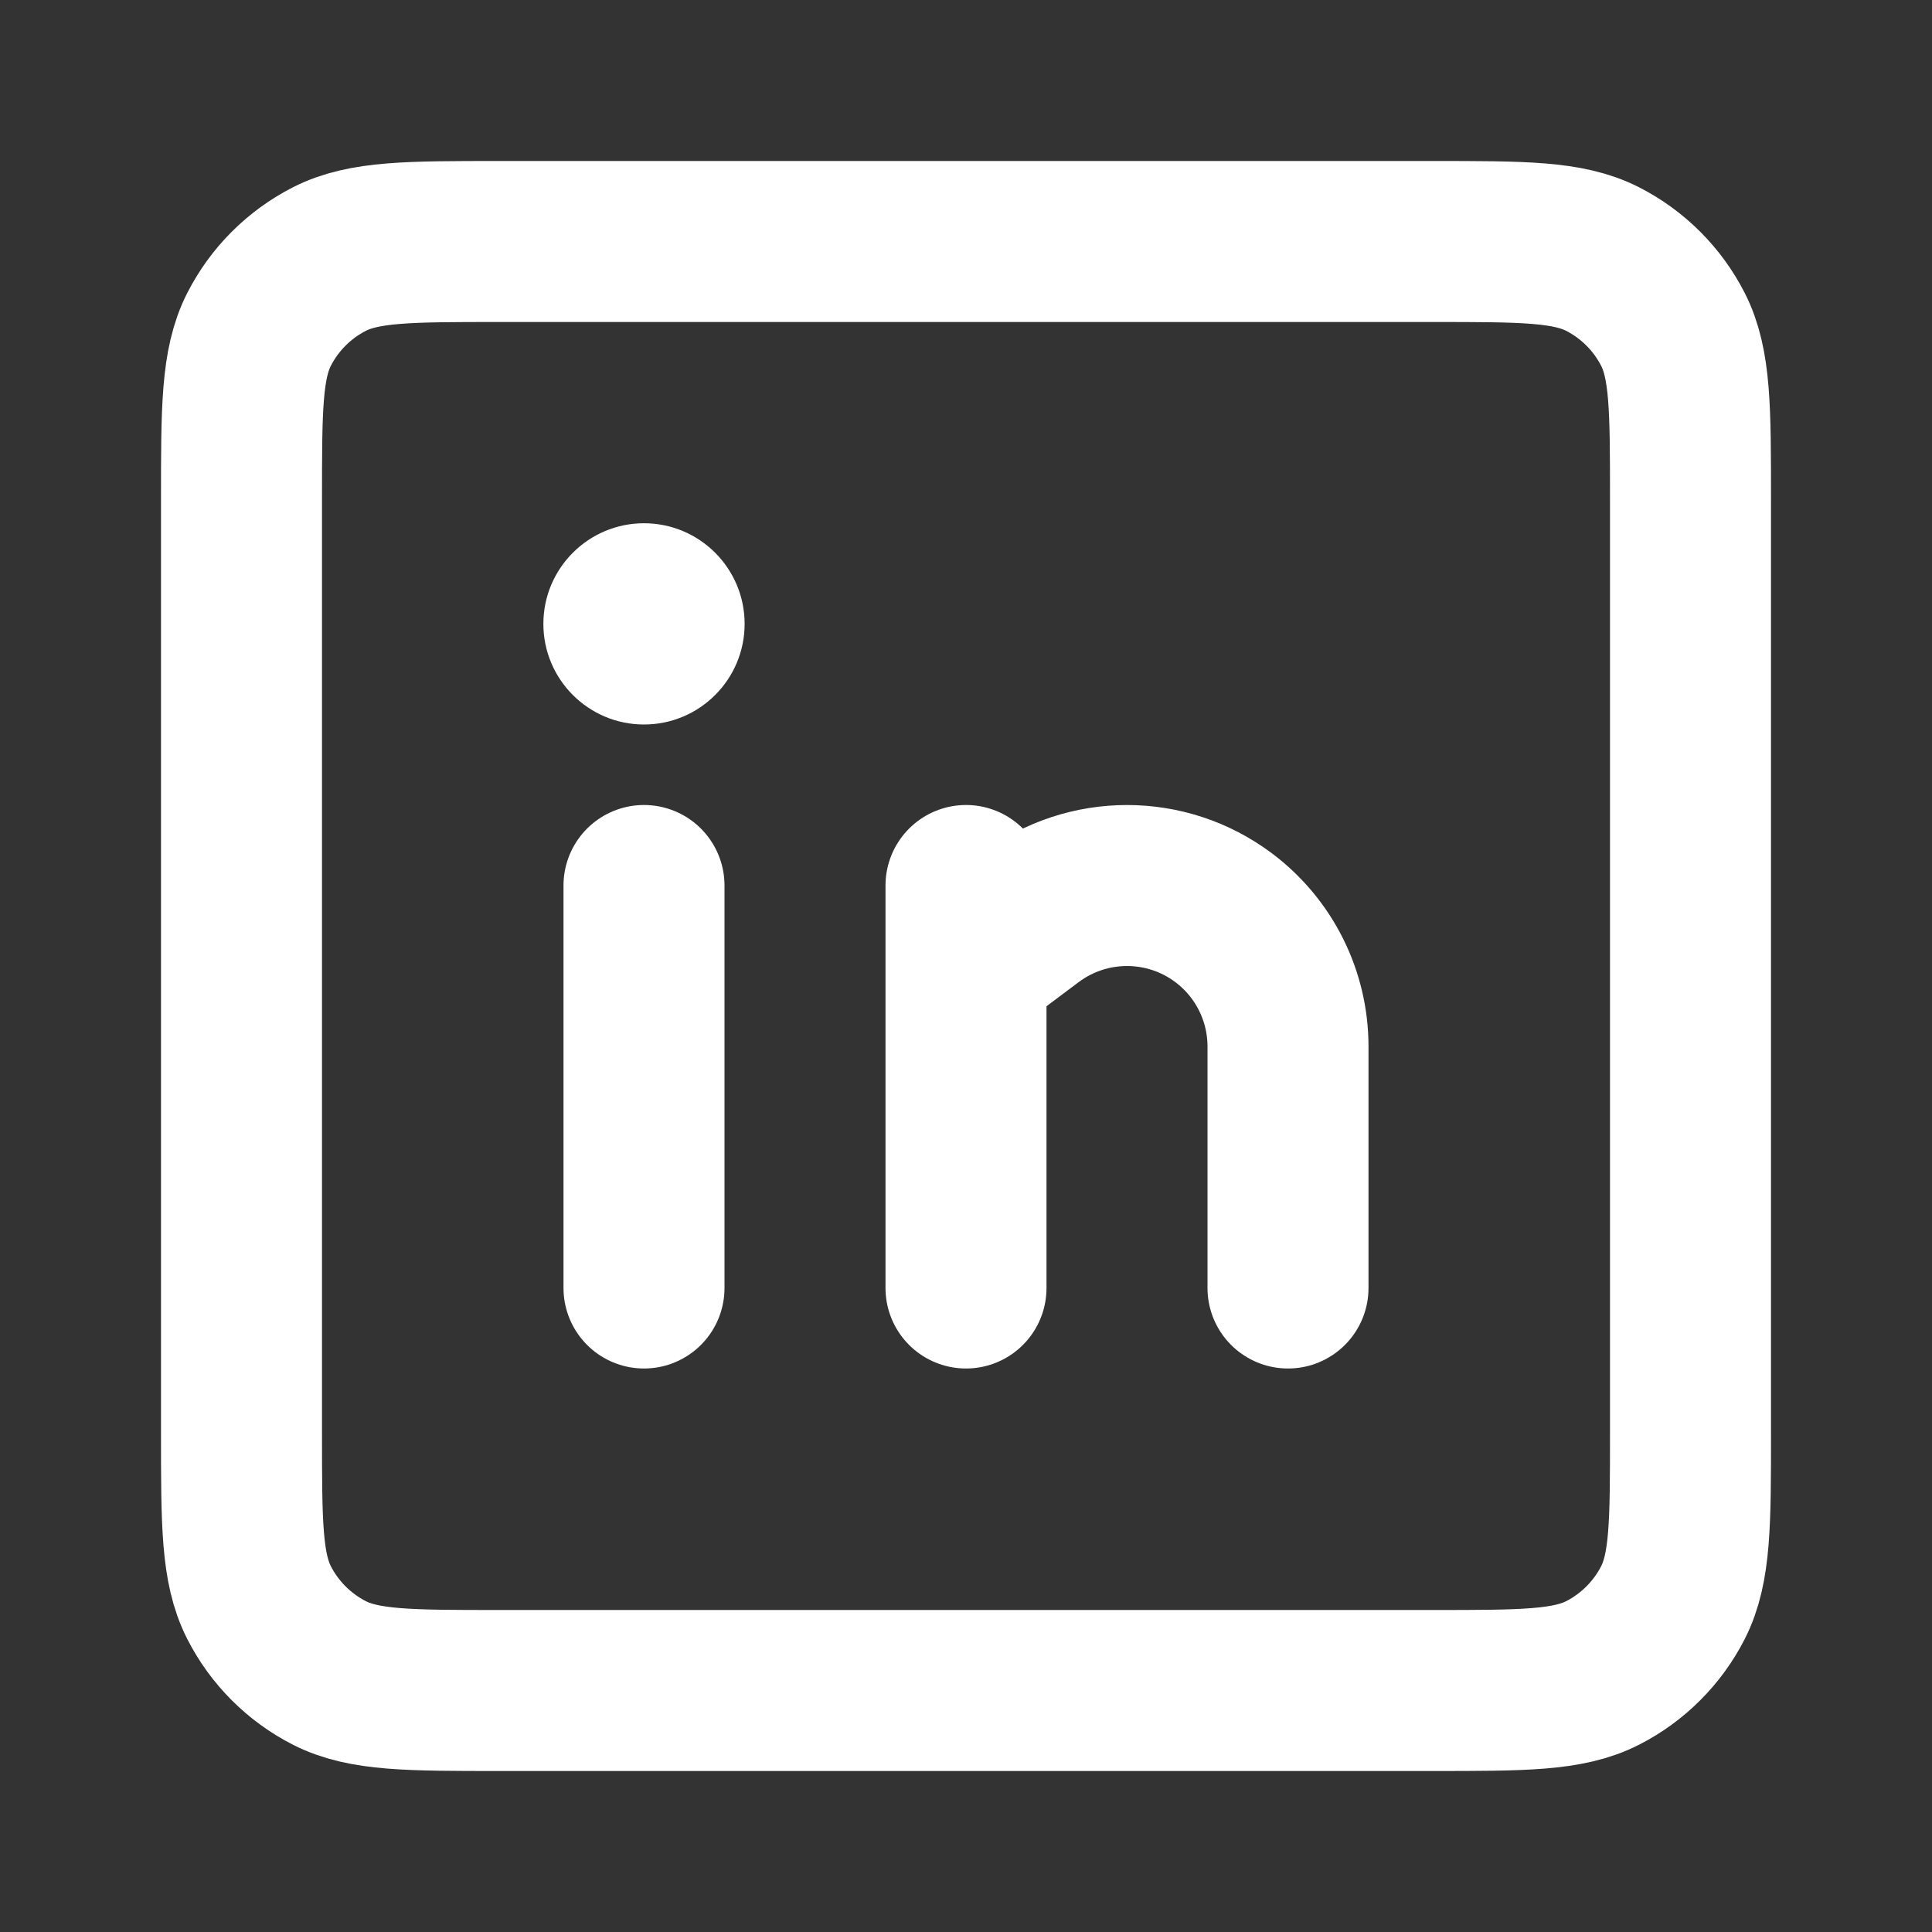
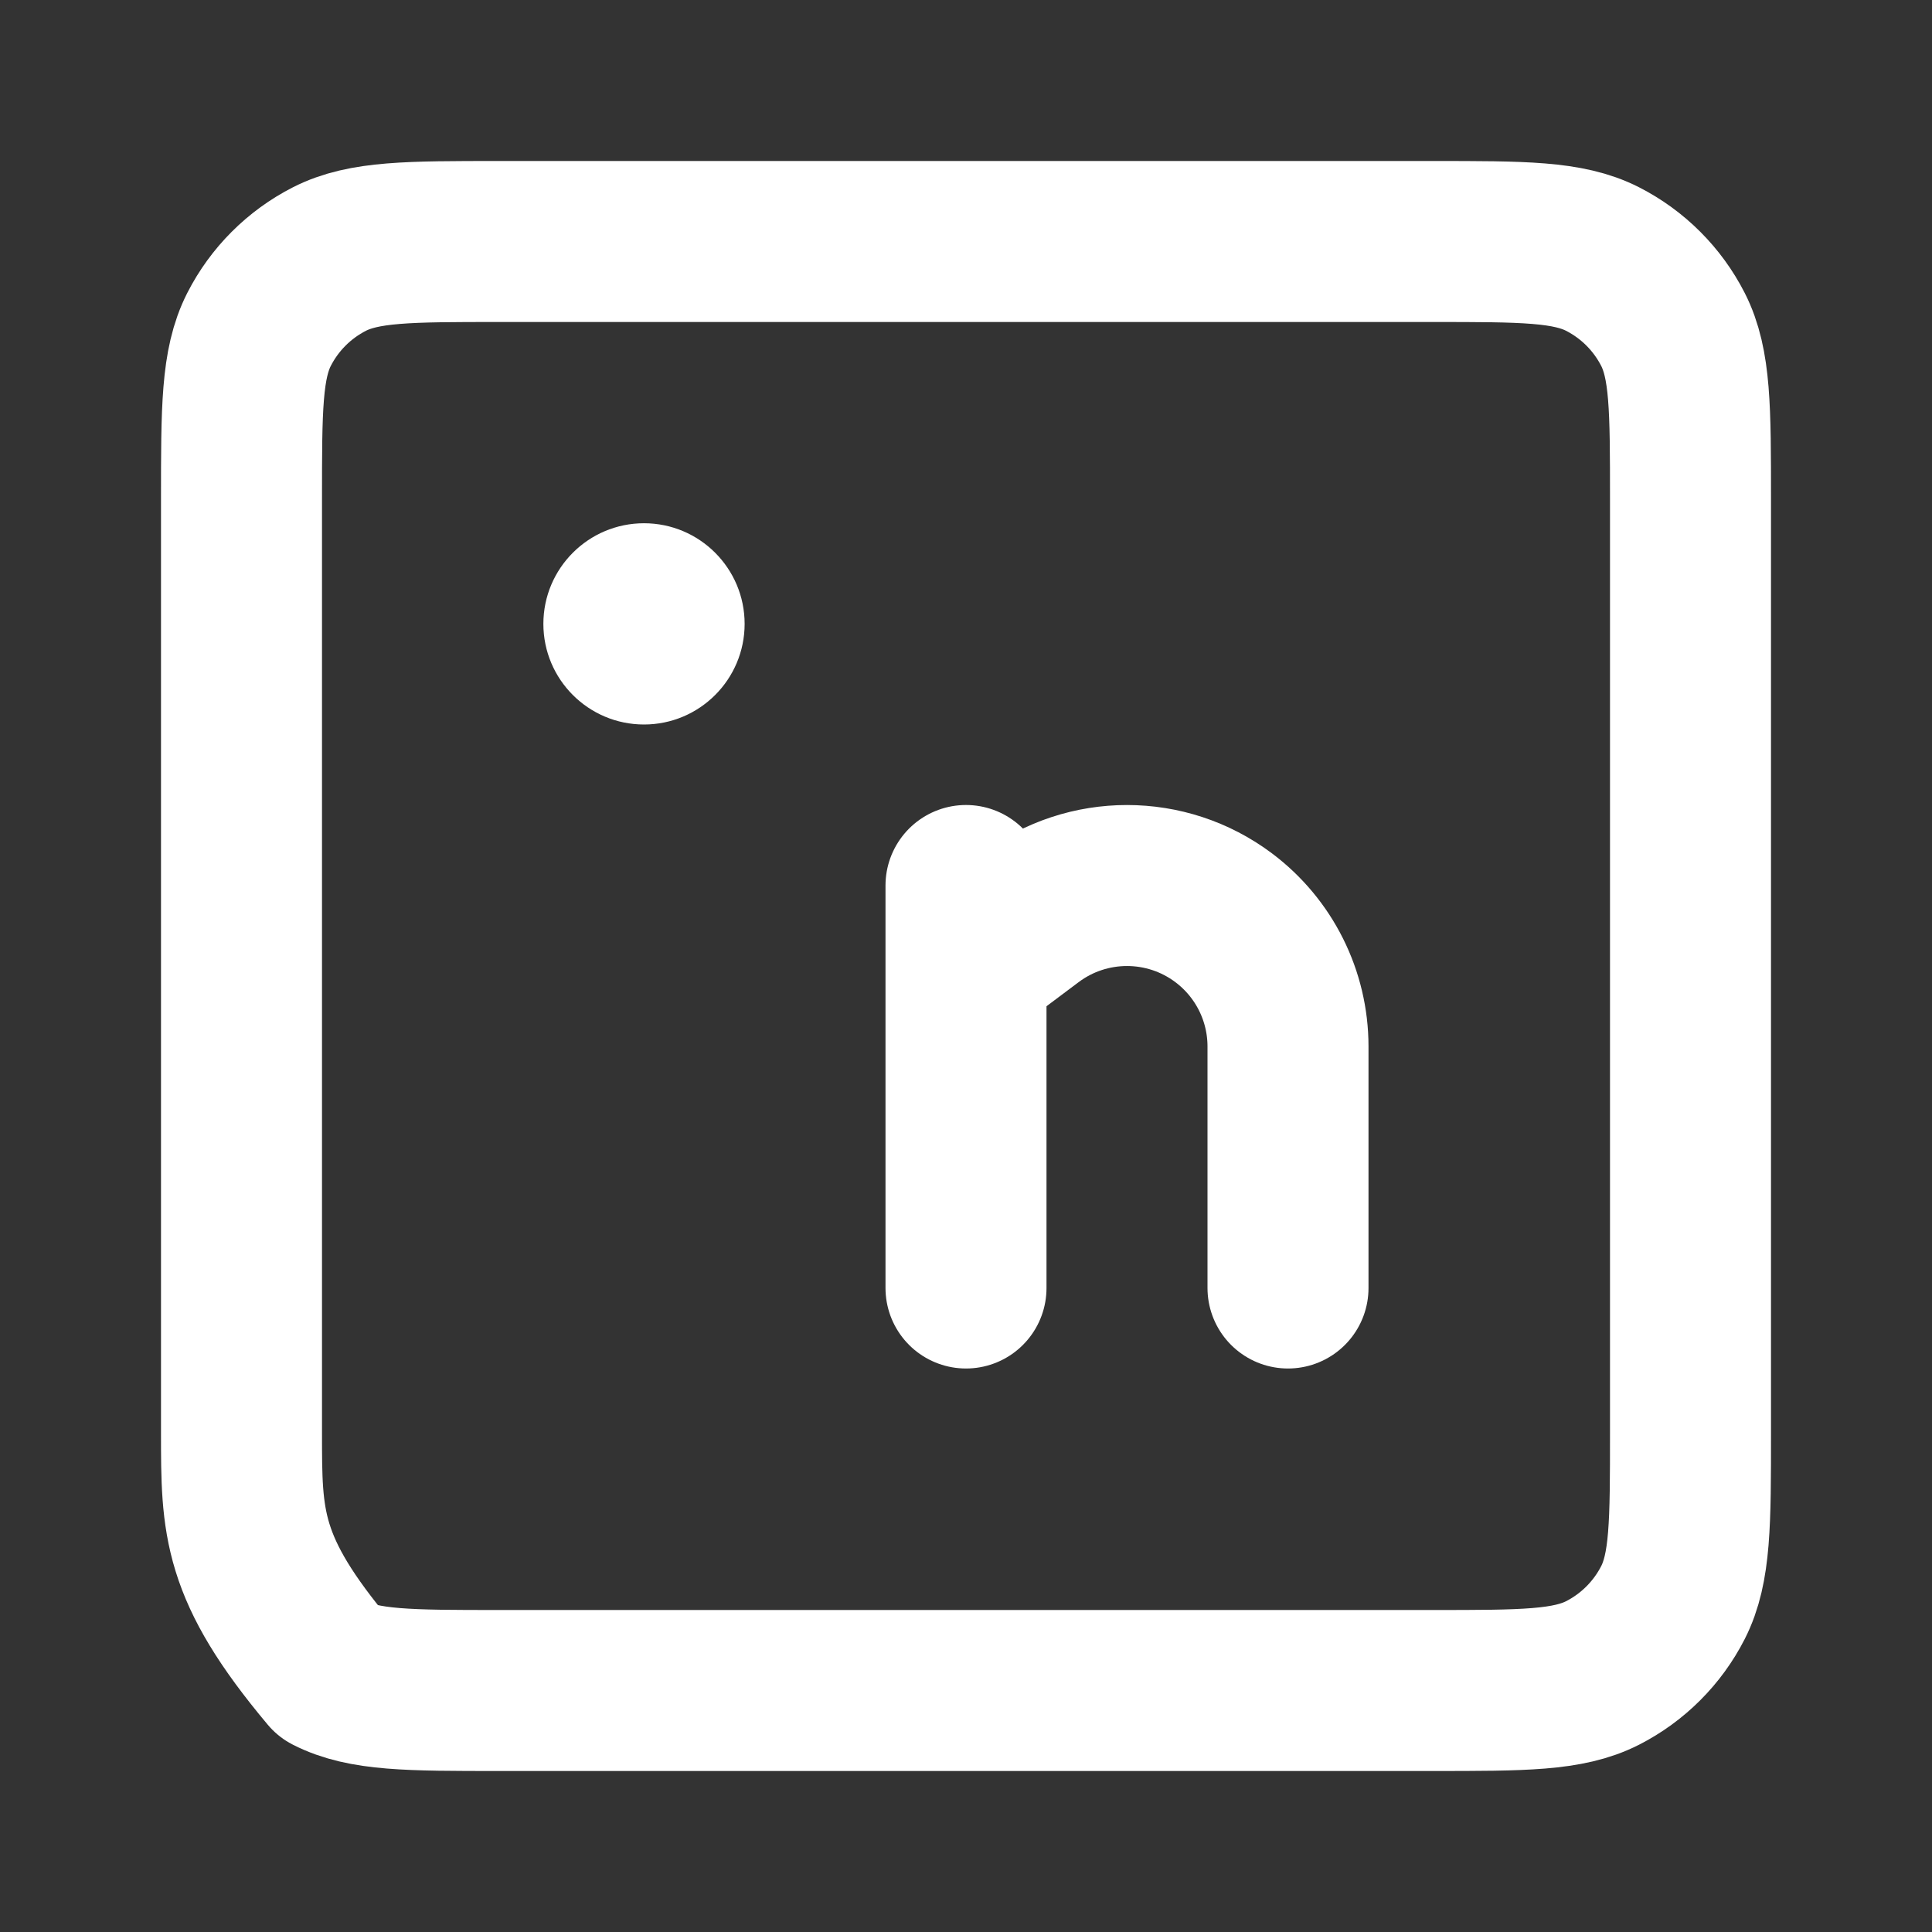
<svg xmlns="http://www.w3.org/2000/svg" width="24" height="24" viewBox="0 0 24 24" fill="none">
  <rect x="0" y="0" width="24" height="24" fill="#333333" stroke="none" />
-   <path d="M3 6.2C3 5.08 3 4.52 3.218 4.092C3.41 3.716 3.716 3.41 4.092 3.218C4.52 3 5.08 3 6.2 3H17.8C18.92 3 19.48 3 19.908 3.218C20.284 3.41 20.59 3.716 20.782 4.092C21 4.52 21 5.08 21 6.2V17.8C21 18.92 21 19.48 20.782 19.908C20.59 20.284 20.284 20.59 19.908 20.782C19.48 21 18.92 21 17.8 21H6.2C5.08 21 4.52 21 4.092 20.782C3.716 20.59 3.41 20.284 3.218 19.908C3 19.48 3 18.92 3 17.8V6.2Z" stroke="white" stroke-width="2" stroke-linecap="round" stroke-linejoin="round" />
-   <path d="M8 16V11" stroke="white" stroke-width="2" stroke-linecap="round" />
+   <path d="M3 6.2C3 5.08 3 4.52 3.218 4.092C3.41 3.716 3.716 3.41 4.092 3.218C4.52 3 5.08 3 6.2 3H17.8C18.92 3 19.48 3 19.908 3.218C20.284 3.41 20.59 3.716 20.782 4.092C21 4.52 21 5.08 21 6.2V17.8C21 18.92 21 19.48 20.782 19.908C20.59 20.284 20.284 20.59 19.908 20.782C19.48 21 18.92 21 17.8 21H6.2C5.08 21 4.52 21 4.092 20.782C3 19.48 3 18.92 3 17.8V6.2Z" stroke="white" stroke-width="2" stroke-linecap="round" stroke-linejoin="round" />
  <path d="M12 16V12M12 11V12M16 16V13C16 12.37 15.704 11.778 15.2 11.4V11.4C14.489 10.867 13.511 10.867 12.8 11.4L12 12" stroke="white" stroke-width="2" stroke-linecap="round" />
  <path d="M9.25 7.75C9.25 8.44 8.69 9 8 9C7.31 9 6.75 8.44 6.75 7.75C6.75 7.06 7.31 6.5 8 6.5C8.69 6.5 9.25 7.06 9.25 7.75Z" fill="white" />
</svg>